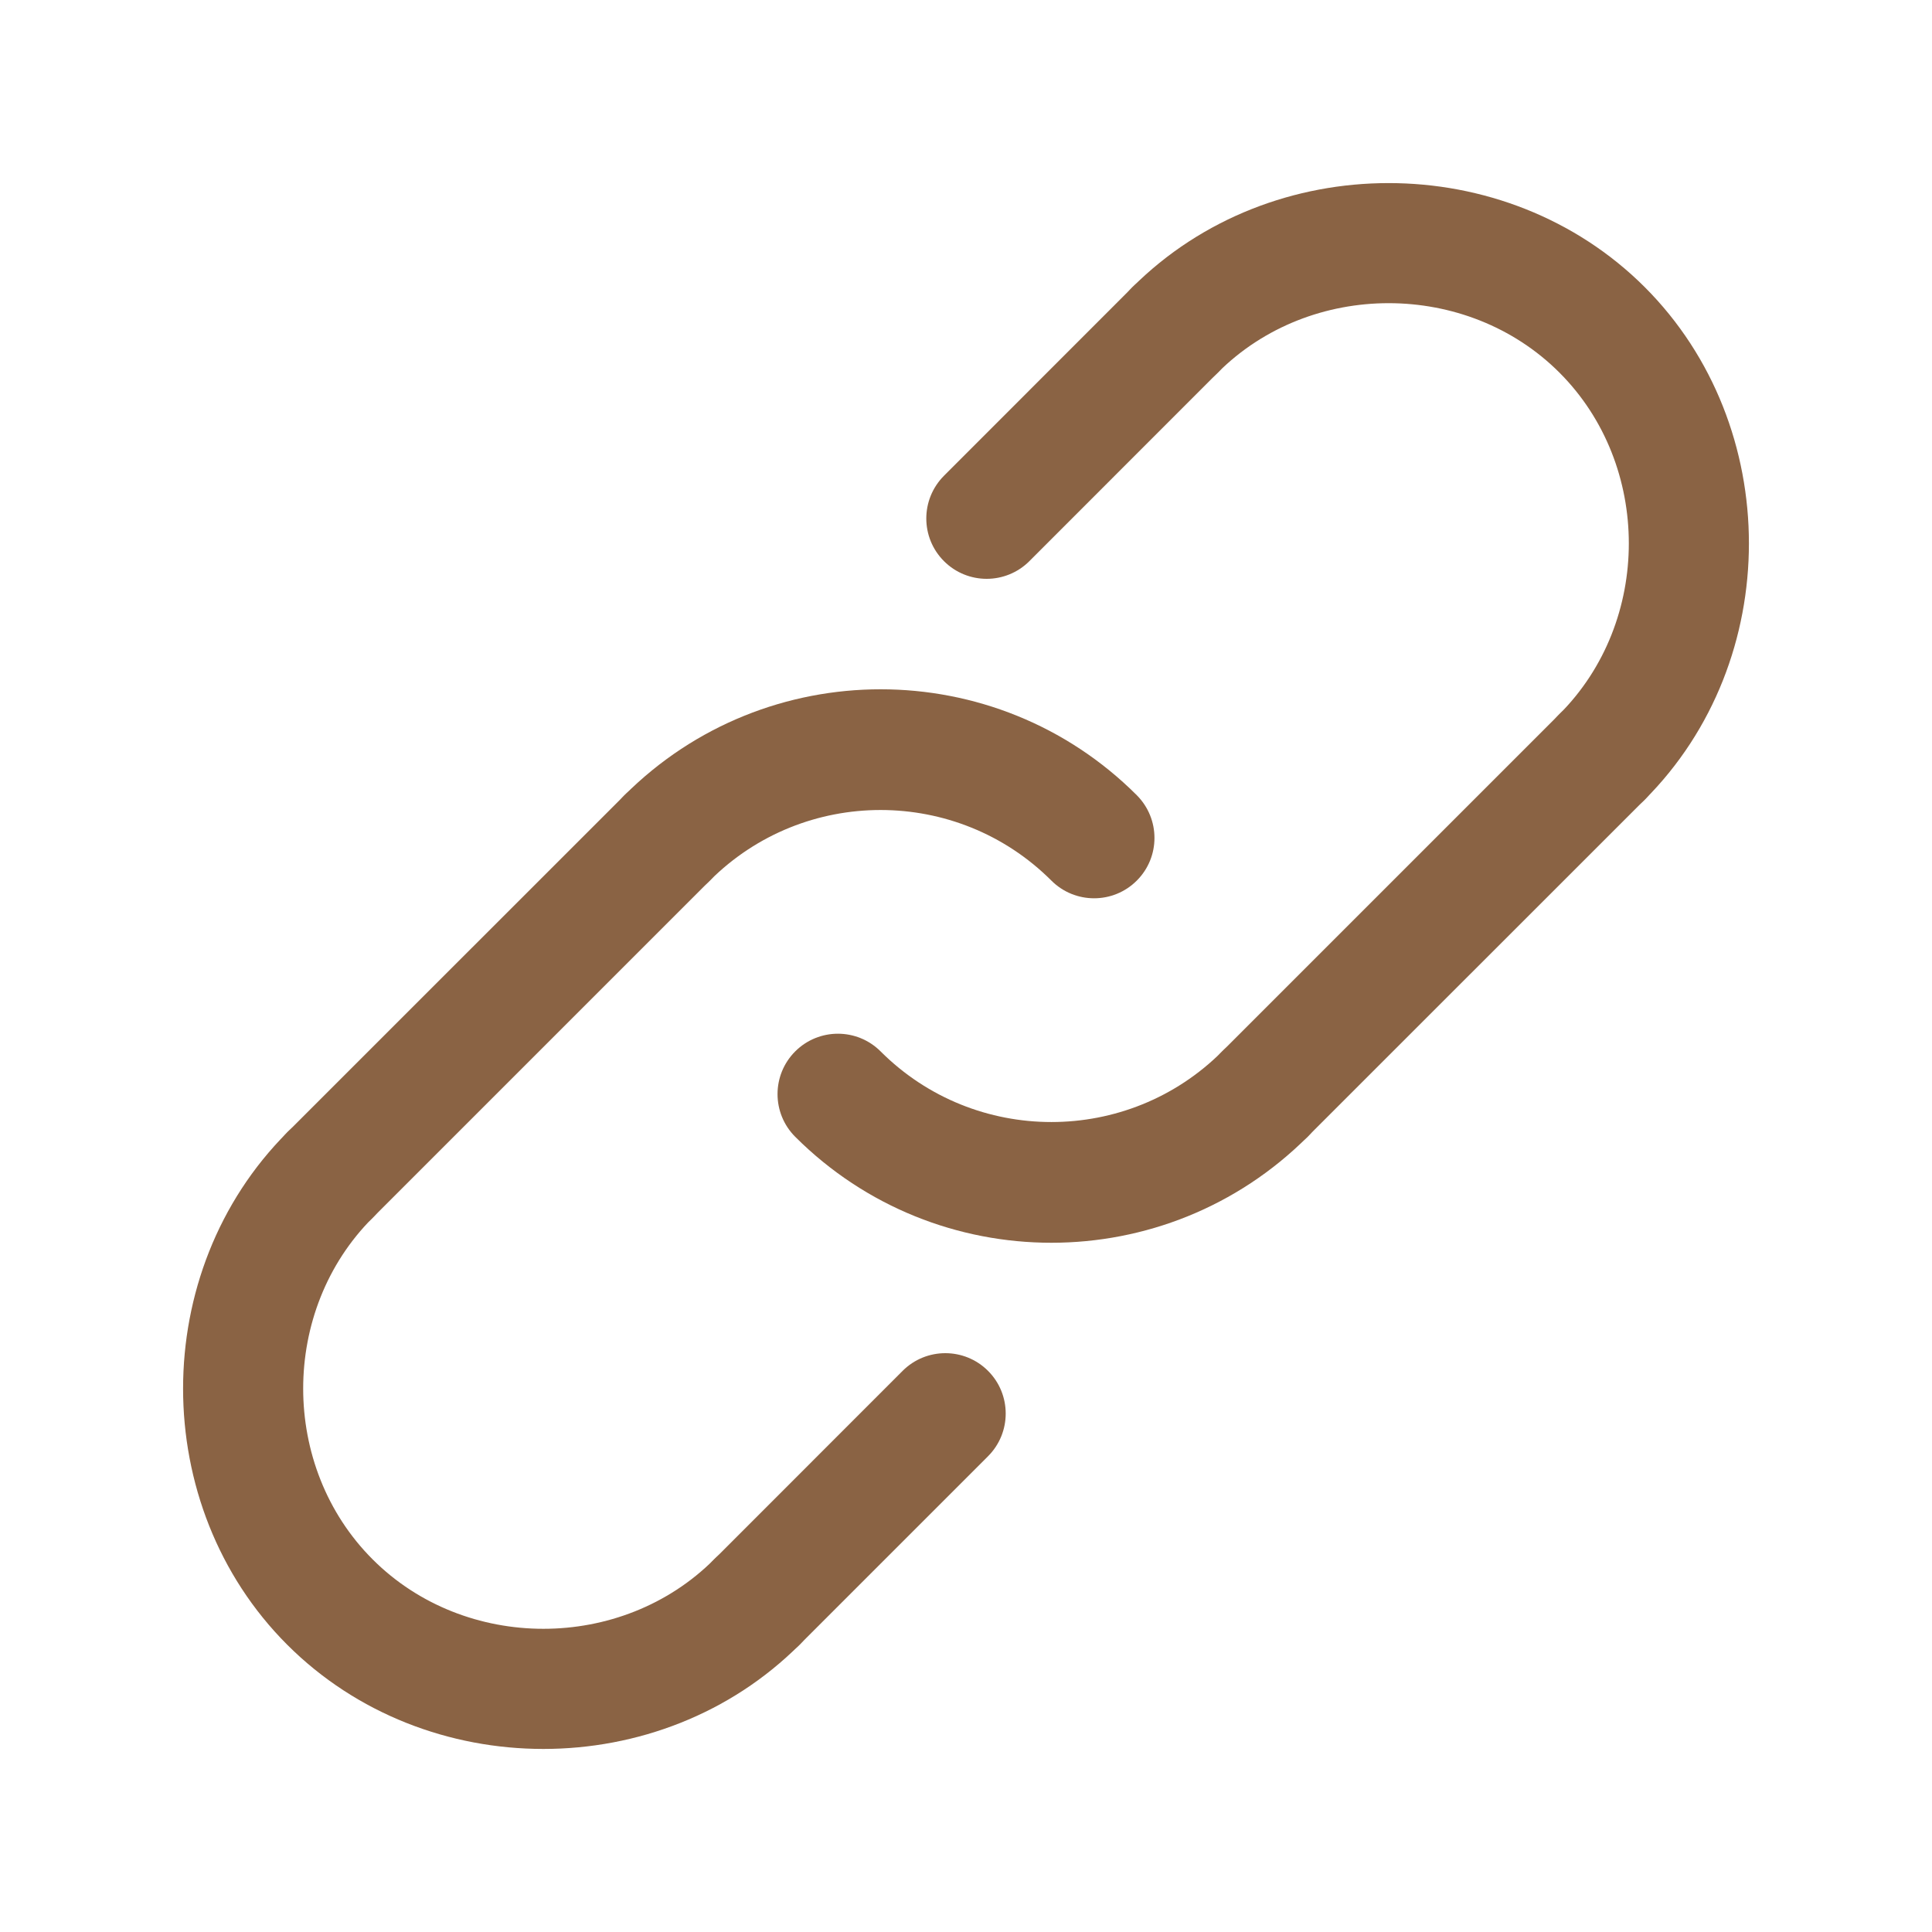
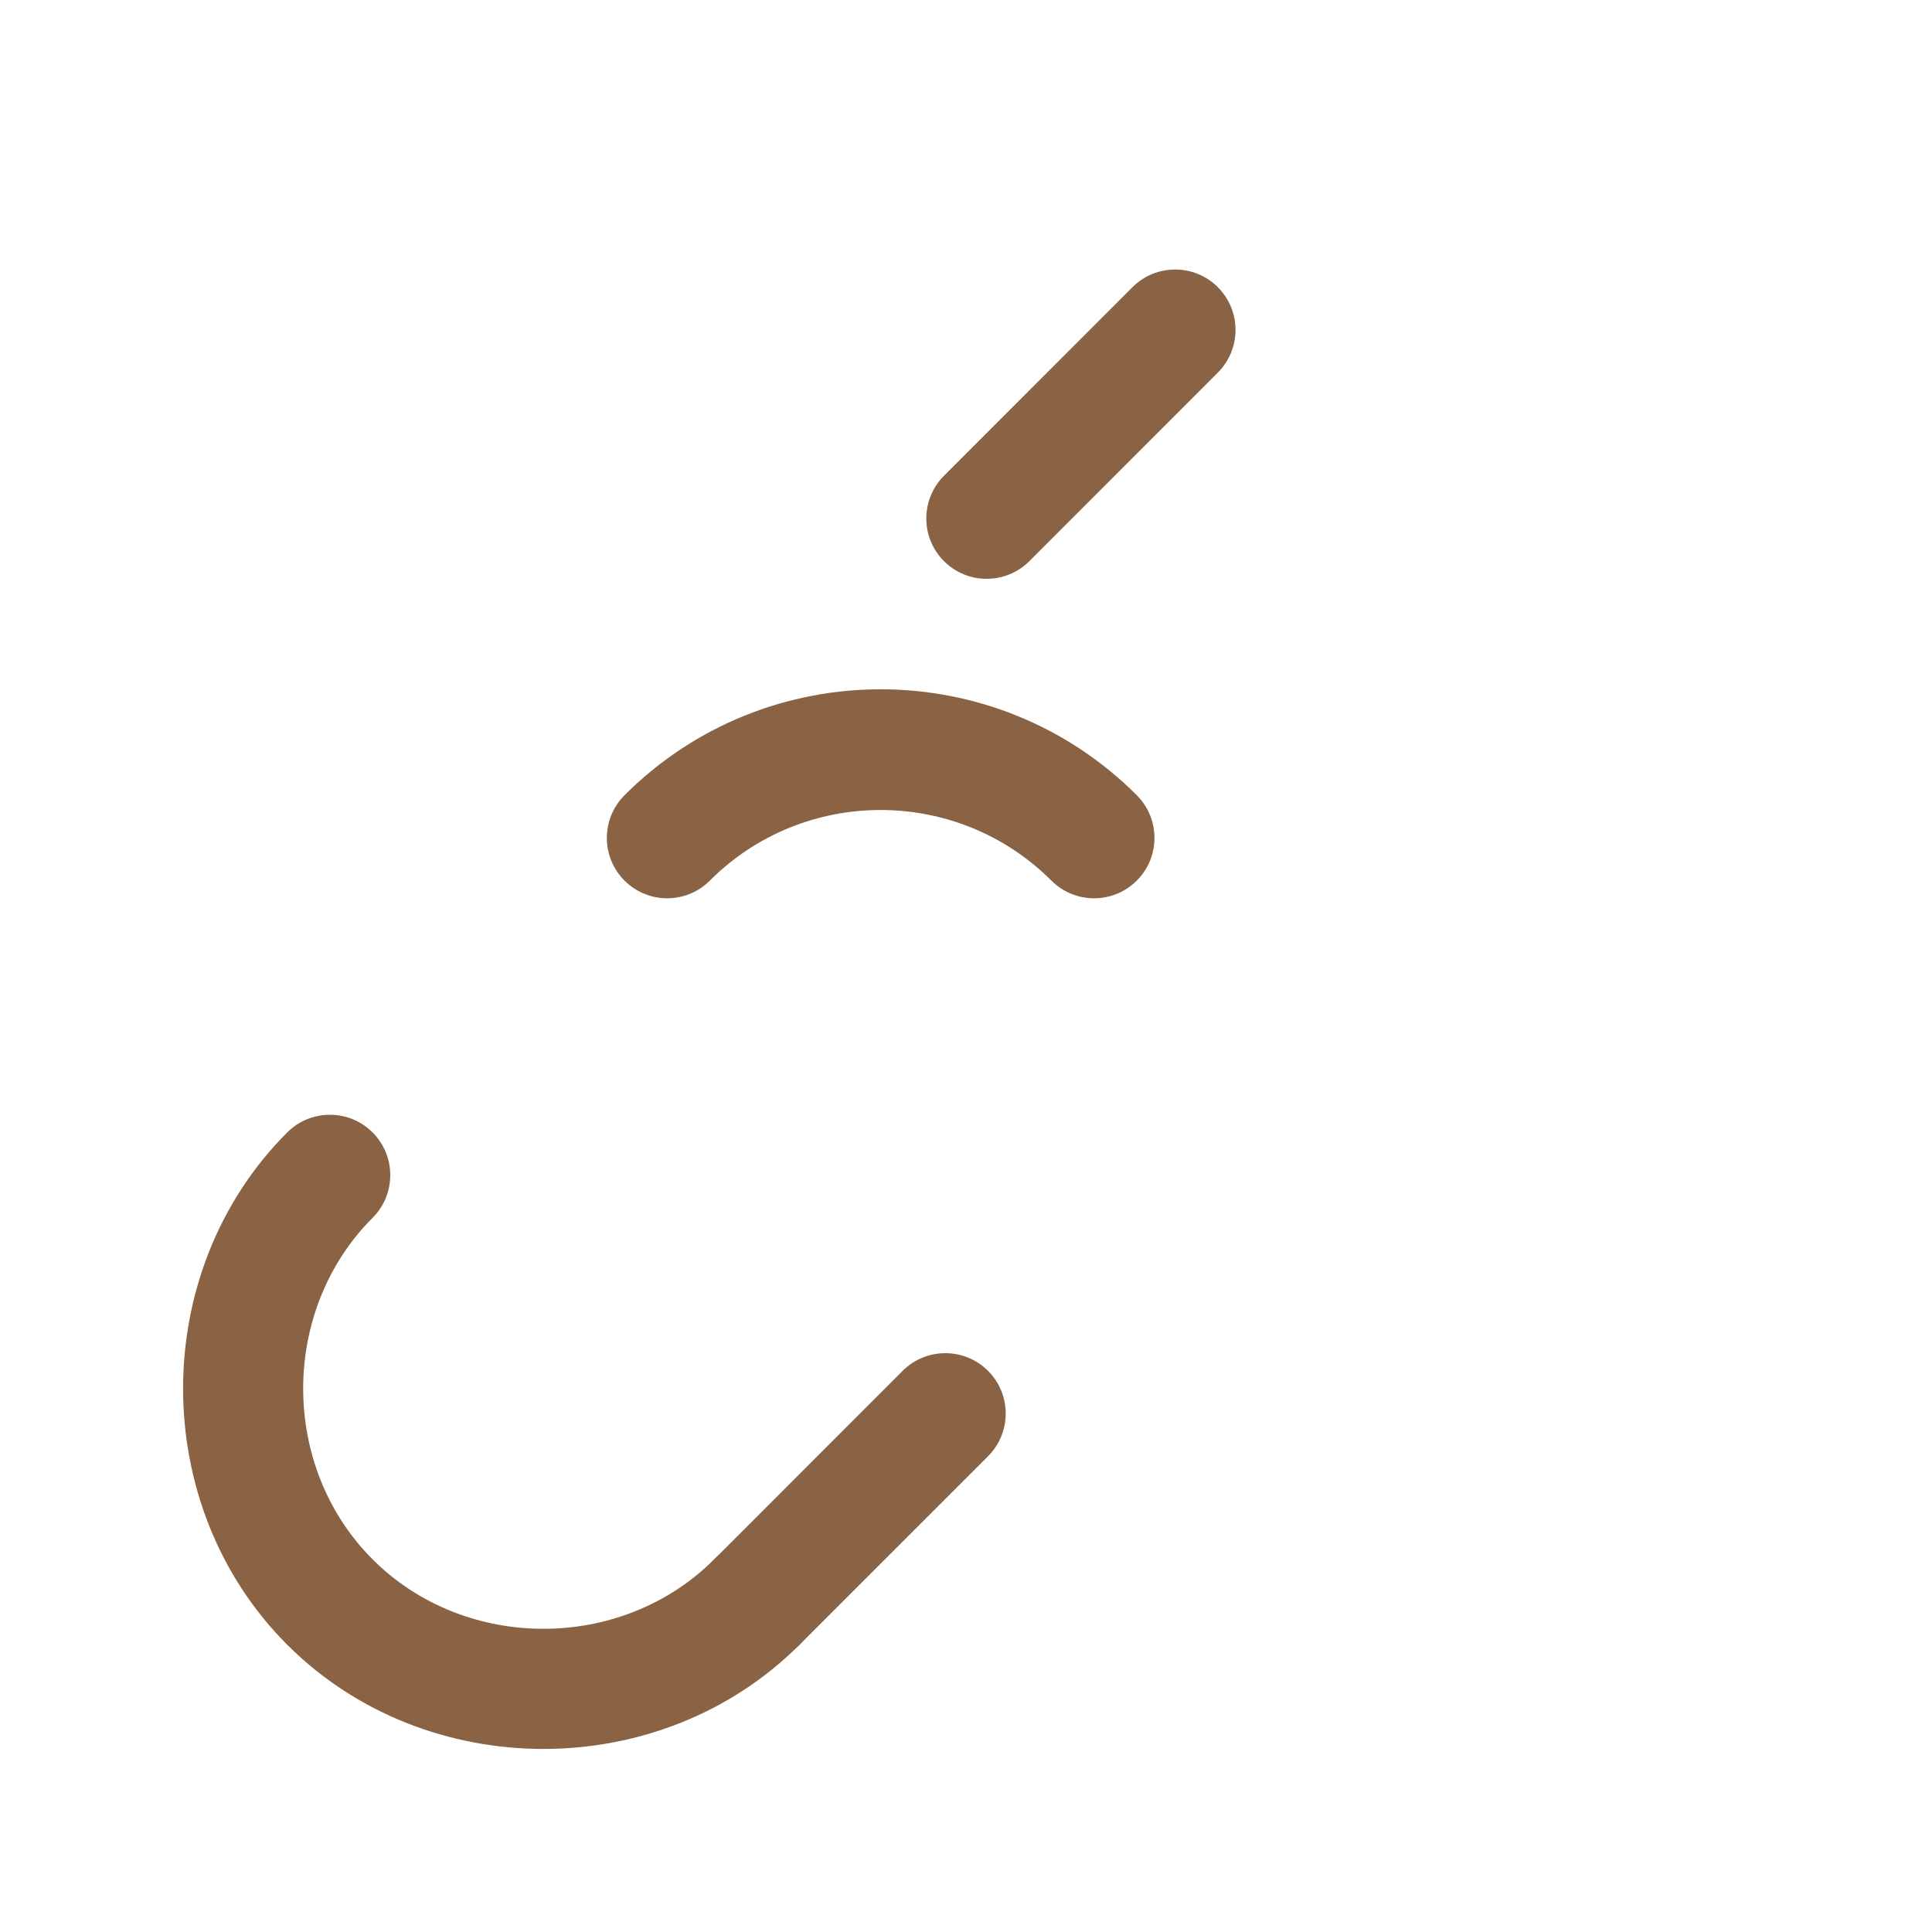
<svg xmlns="http://www.w3.org/2000/svg" width="20" height="20" viewBox="0 0 20 20" fill="none">
  <path d="M11.326 9.299C11.166 9.299 11.006 9.238 10.884 9.116C9.909 8.142 8.323 8.141 7.348 9.116C7.105 9.36 6.708 9.36 6.465 9.116C6.221 8.872 6.221 8.477 6.465 8.232C7.927 6.77 10.306 6.77 11.768 8.232C12.012 8.477 12.012 8.872 11.768 9.116C11.646 9.238 11.486 9.299 11.326 9.299Z" fill="#8A6344" />
-   <path d="M10.884 12.865C9.924 12.865 8.963 12.499 8.232 11.768C7.988 11.524 7.988 11.128 8.232 10.884C8.476 10.64 8.872 10.64 9.116 10.884C10.091 11.859 11.677 11.859 12.652 10.884C12.896 10.64 13.292 10.64 13.536 10.884C13.78 11.128 13.78 11.524 13.536 11.768C12.804 12.499 11.844 12.865 10.884 12.865Z" fill="#8A6344" />
-   <path d="M13.093 11.951C12.933 11.951 12.773 11.89 12.652 11.768C12.408 11.524 12.408 11.128 12.652 10.884L16.143 7.393C16.387 7.149 16.783 7.149 17.027 7.393C17.271 7.637 17.271 8.032 17.027 8.277L13.535 11.768C13.413 11.89 13.253 11.951 13.093 11.951Z" fill="#8A6344" />
  <path d="M7.835 17.21C7.675 17.21 7.515 17.149 7.393 17.026C7.149 16.782 7.149 16.387 7.393 16.143L9.344 14.191C9.588 13.947 9.984 13.947 10.228 14.191C10.472 14.435 10.472 14.831 10.228 15.075L8.277 17.026C8.155 17.149 7.995 17.21 7.835 17.21Z" fill="#8A6344" />
-   <path d="M3.415 12.79C3.255 12.79 3.095 12.729 2.973 12.607C2.729 12.363 2.729 11.967 2.973 11.723L6.465 8.232C6.709 7.988 7.105 7.988 7.348 8.232C7.592 8.477 7.592 8.872 7.348 9.116L3.857 12.607C3.735 12.729 3.575 12.79 3.415 12.79Z" fill="#8A6344" />
  <path d="M10.214 5.992C10.054 5.992 9.894 5.931 9.772 5.809C9.528 5.565 9.528 5.17 9.772 4.925L11.723 2.973C11.967 2.729 12.363 2.729 12.607 2.973C12.851 3.217 12.851 3.613 12.607 3.857L10.656 5.809C10.534 5.931 10.373 5.992 10.214 5.992Z" fill="#8A6344" />
  <path d="M5.625 18.105C4.658 18.105 3.692 17.745 2.973 17.026C1.536 15.589 1.536 13.161 2.973 11.723C3.217 11.479 3.613 11.479 3.857 11.723C4.101 11.967 4.101 12.363 3.857 12.607C2.899 13.565 2.899 15.184 3.857 16.142C4.815 17.101 6.435 17.101 7.393 16.142C7.637 15.898 8.033 15.898 8.277 16.142C8.521 16.387 8.521 16.782 8.277 17.026C7.558 17.745 6.592 18.105 5.625 18.105Z" fill="#8A6344" />
-   <path d="M16.585 8.46C16.425 8.46 16.265 8.399 16.143 8.277C15.899 8.032 15.899 7.637 16.143 7.393C17.101 6.435 17.101 4.815 16.143 3.857C15.185 2.899 13.565 2.899 12.607 3.857C12.363 4.101 11.967 4.101 11.723 3.857C11.479 3.613 11.479 3.217 11.723 2.973C13.161 1.536 15.589 1.536 17.027 2.973C18.464 4.411 18.464 6.839 17.027 8.277C16.905 8.399 16.745 8.46 16.585 8.46Z" fill="#8A6344" />
</svg>